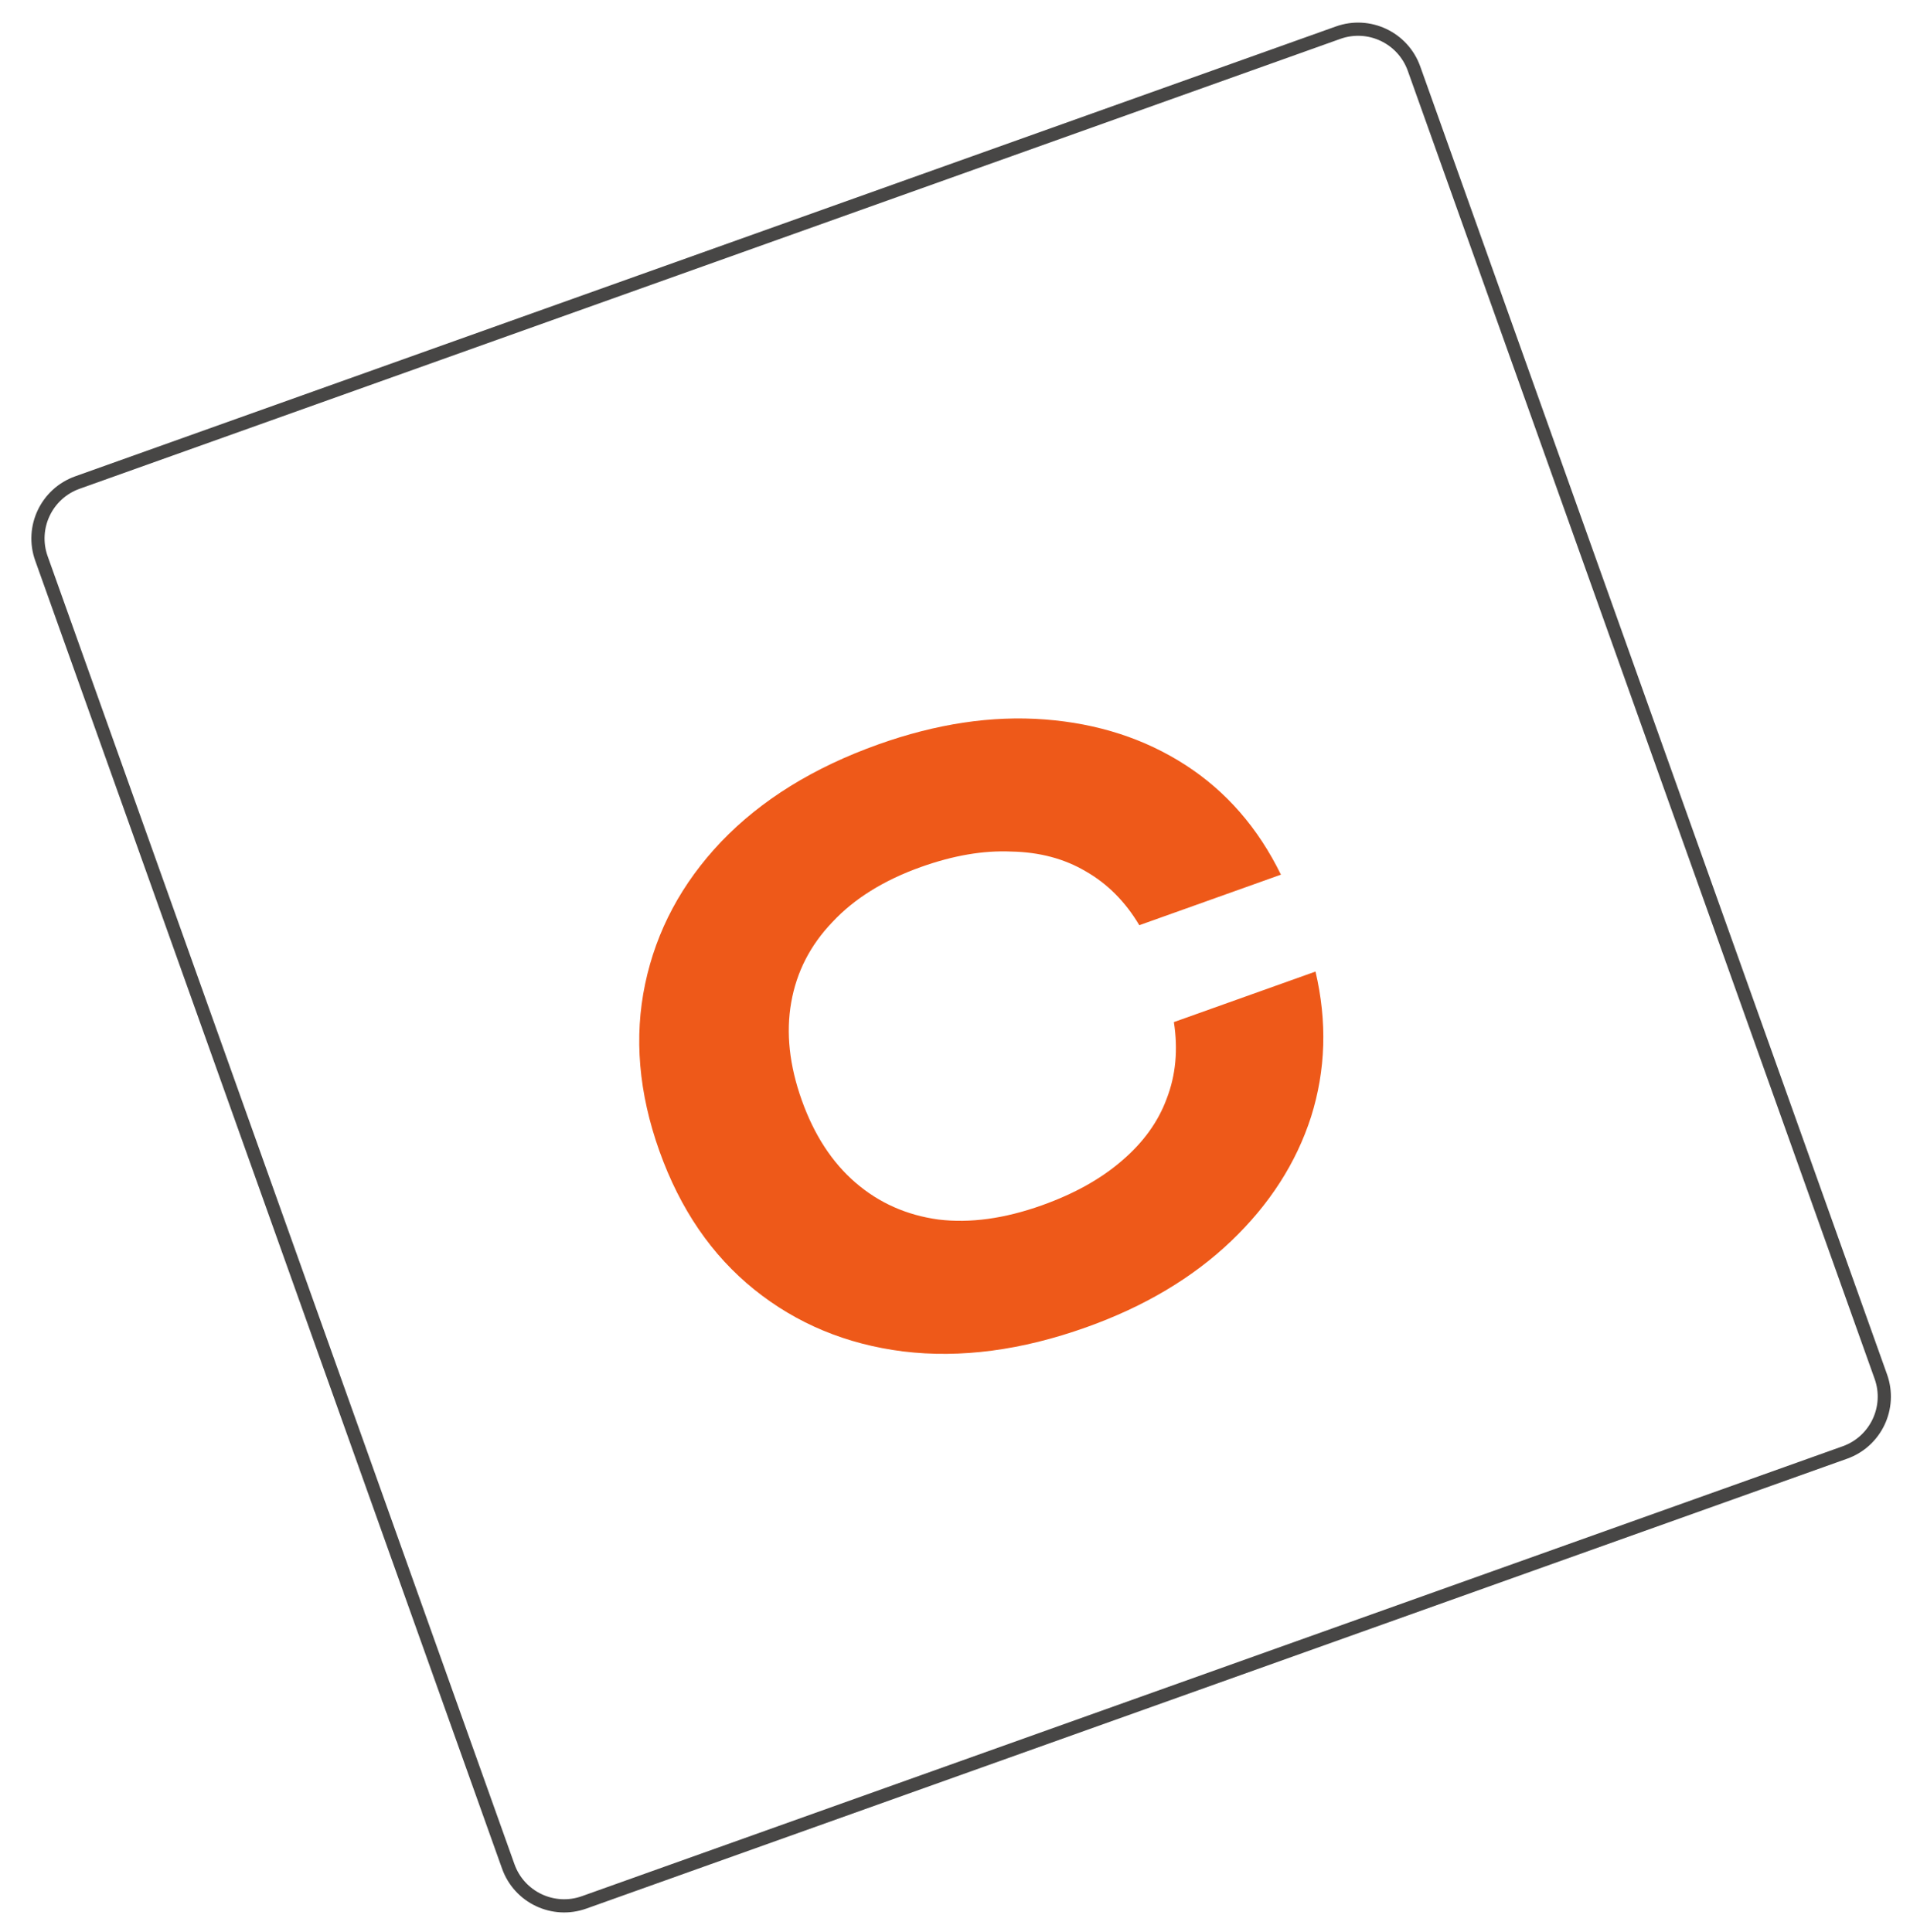
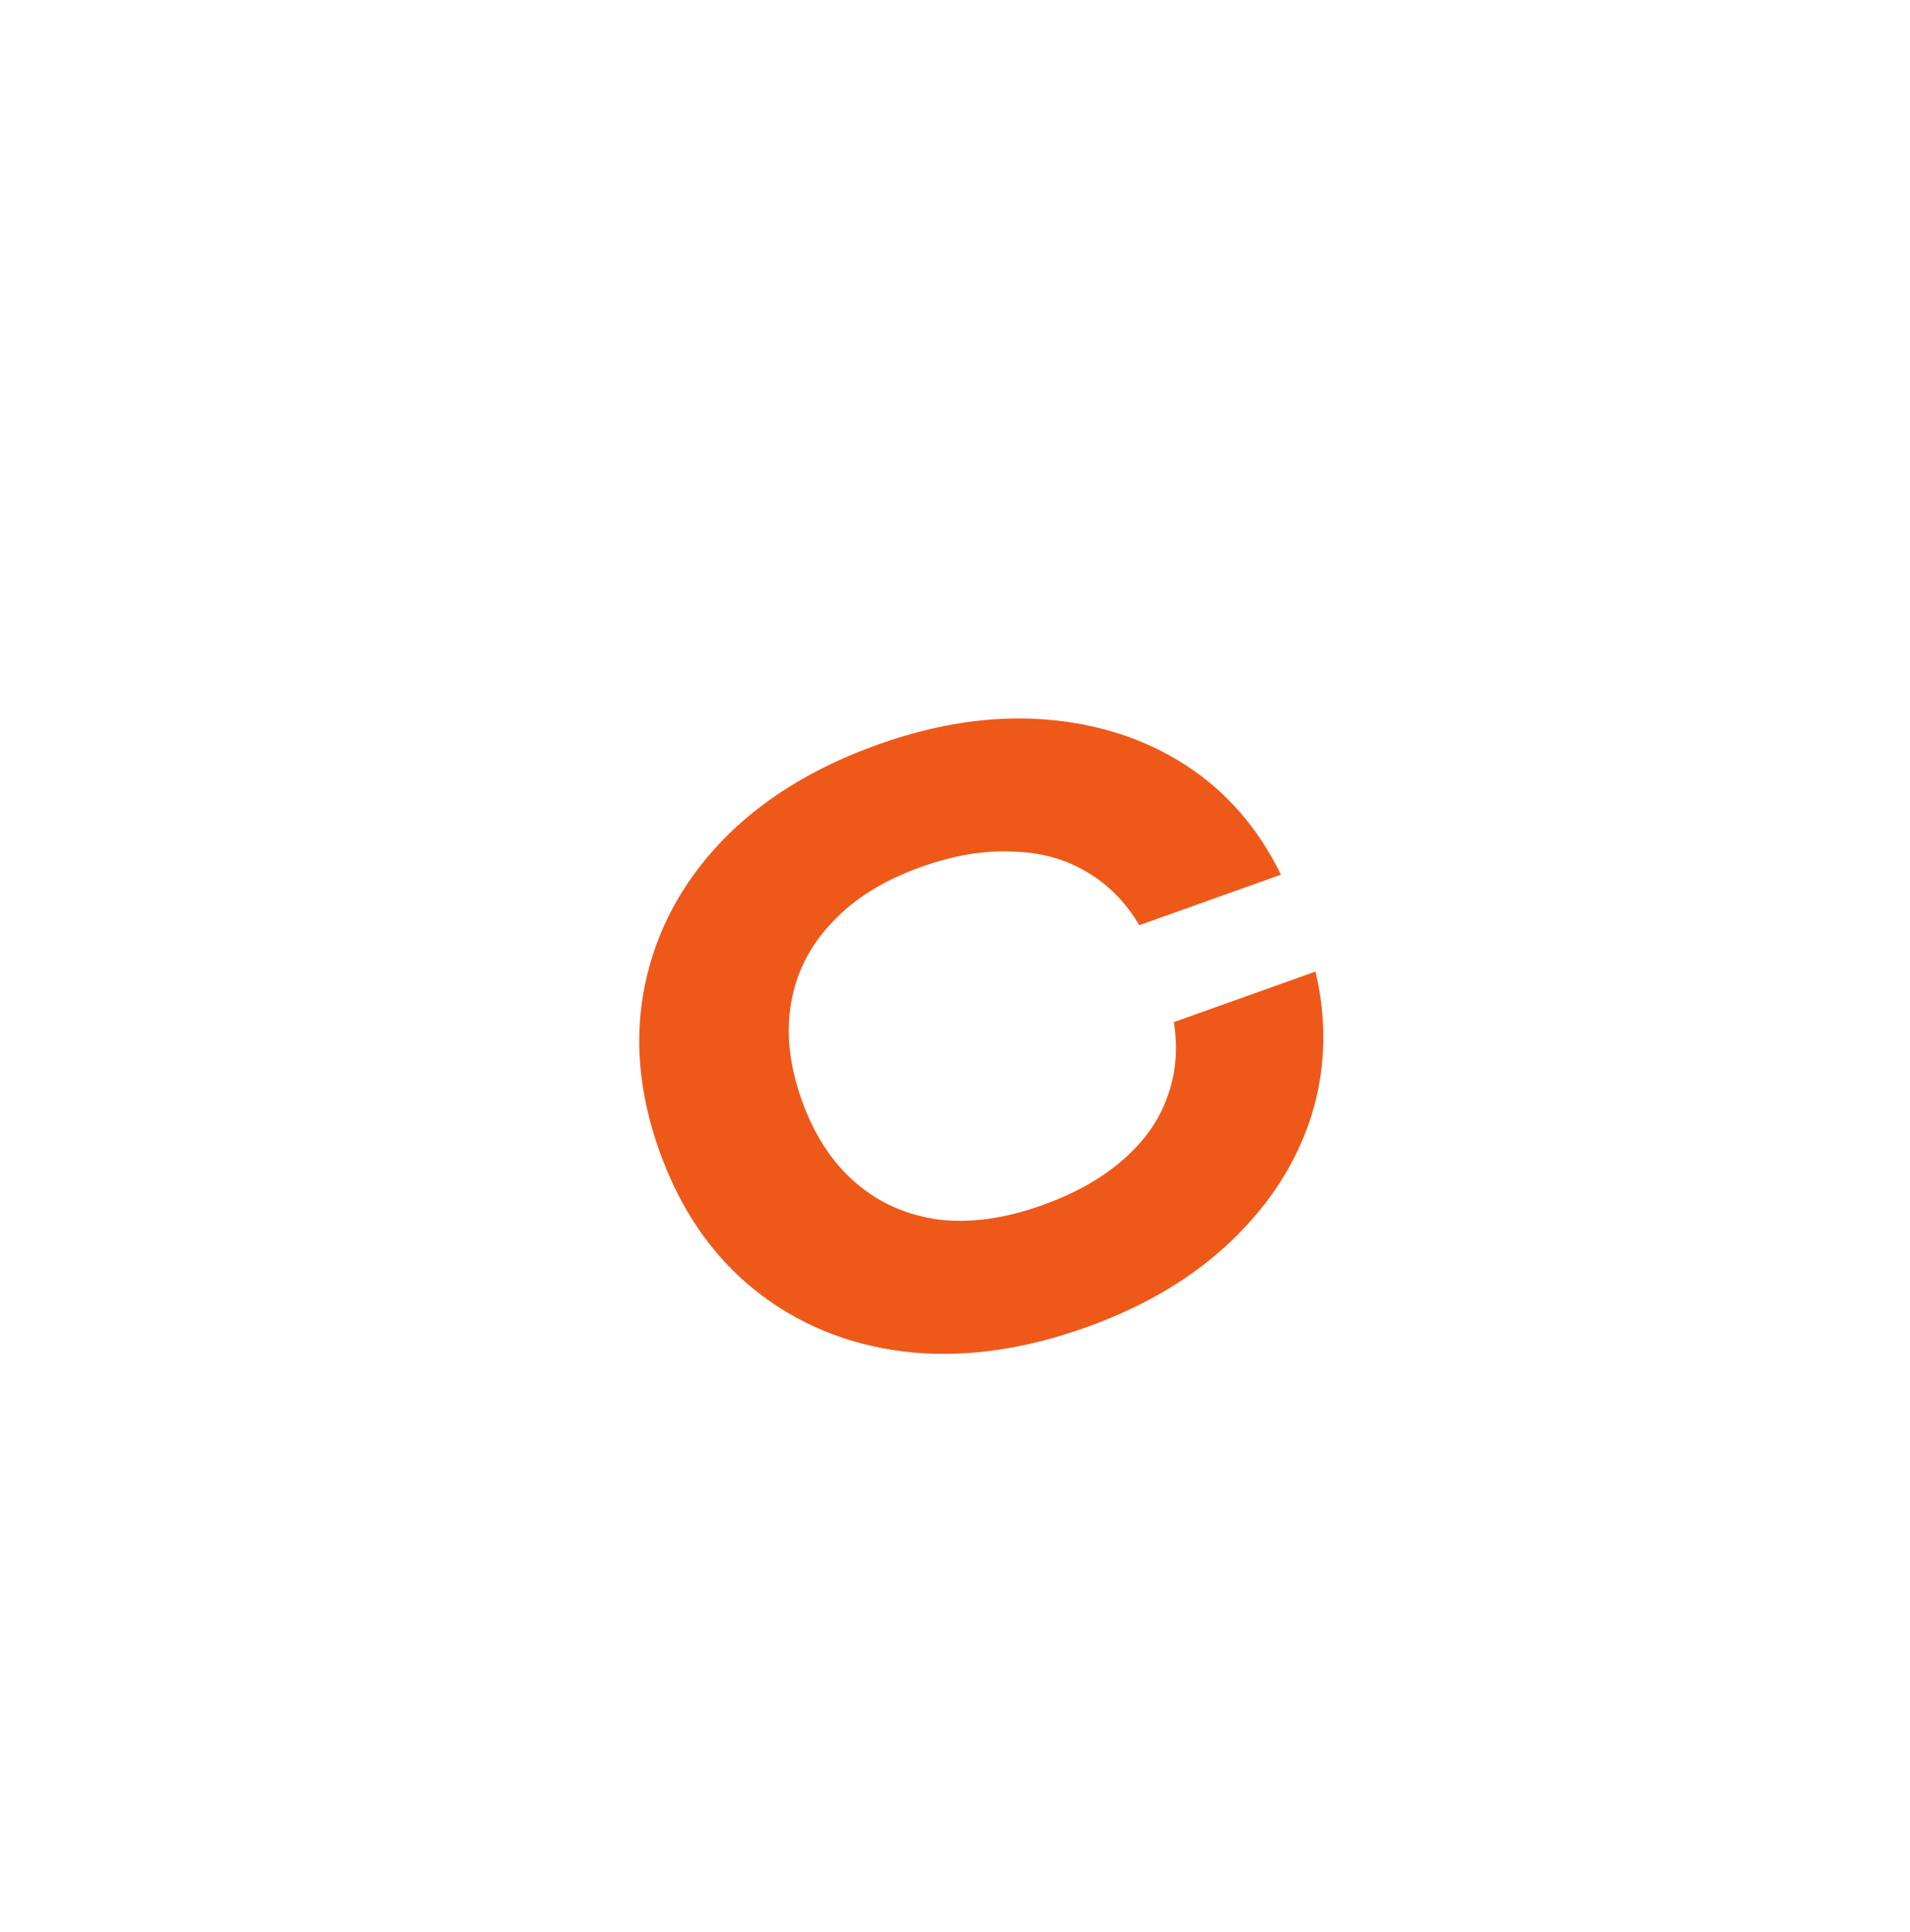
<svg xmlns="http://www.w3.org/2000/svg" width="87" height="88" viewBox="0 0 87 88" fill="none">
  <path d="M59.921 44.258C60.456 46.542 60.388 48.748 59.718 50.876C59.04 52.98 57.826 54.868 56.075 56.539C54.323 58.21 52.124 59.519 49.475 60.464C46.533 61.514 43.755 61.88 41.141 61.563C38.549 61.237 36.287 60.296 34.354 58.741C32.421 57.185 30.982 55.083 30.036 52.435C29.091 49.786 28.875 47.248 29.386 44.82C29.897 42.392 31.053 40.232 32.853 38.339C34.675 36.438 37.058 34.963 40 33.913C42.648 32.968 45.179 32.588 47.593 32.773C50.007 32.958 52.142 33.65 53.999 34.85C55.856 36.05 57.305 37.715 58.346 39.844L51.895 42.146C51.257 41.072 50.441 40.254 49.449 39.689C48.479 39.117 47.352 38.817 46.066 38.791C44.796 38.734 43.425 38.968 41.953 39.493C40.256 40.099 38.909 40.937 37.913 42.007C36.909 43.054 36.284 44.272 36.04 45.661C35.795 47.05 35.956 48.536 36.521 50.12C37.087 51.705 37.904 52.957 38.972 53.877C40.04 54.797 41.299 55.356 42.747 55.554C44.188 55.729 45.757 55.513 47.454 54.908C48.925 54.383 50.139 53.707 51.095 52.881C52.073 52.047 52.756 51.102 53.144 50.044C53.555 48.979 53.664 47.818 53.47 46.56L59.921 44.258Z" fill="#EE5919" />
-   <path fill-rule="evenodd" clip-rule="evenodd" d="M61.053 1.771L3.626 22.265C2.376 22.711 1.724 24.086 2.17 25.336L23.434 84.922C23.881 86.172 25.256 86.823 26.506 86.377L83.933 65.883C85.183 65.437 85.835 64.062 85.389 62.812L64.125 3.227C63.678 1.977 62.303 1.325 61.053 1.771ZM3.424 21.699C1.861 22.257 1.047 23.976 1.604 25.538L22.869 85.124C23.426 86.686 25.145 87.501 26.707 86.943L84.135 66.449C85.698 65.892 86.512 64.173 85.955 62.61L64.691 3.025C64.133 1.462 62.414 0.647 60.851 1.205L3.424 21.699Z" fill="#474645" />
</svg>